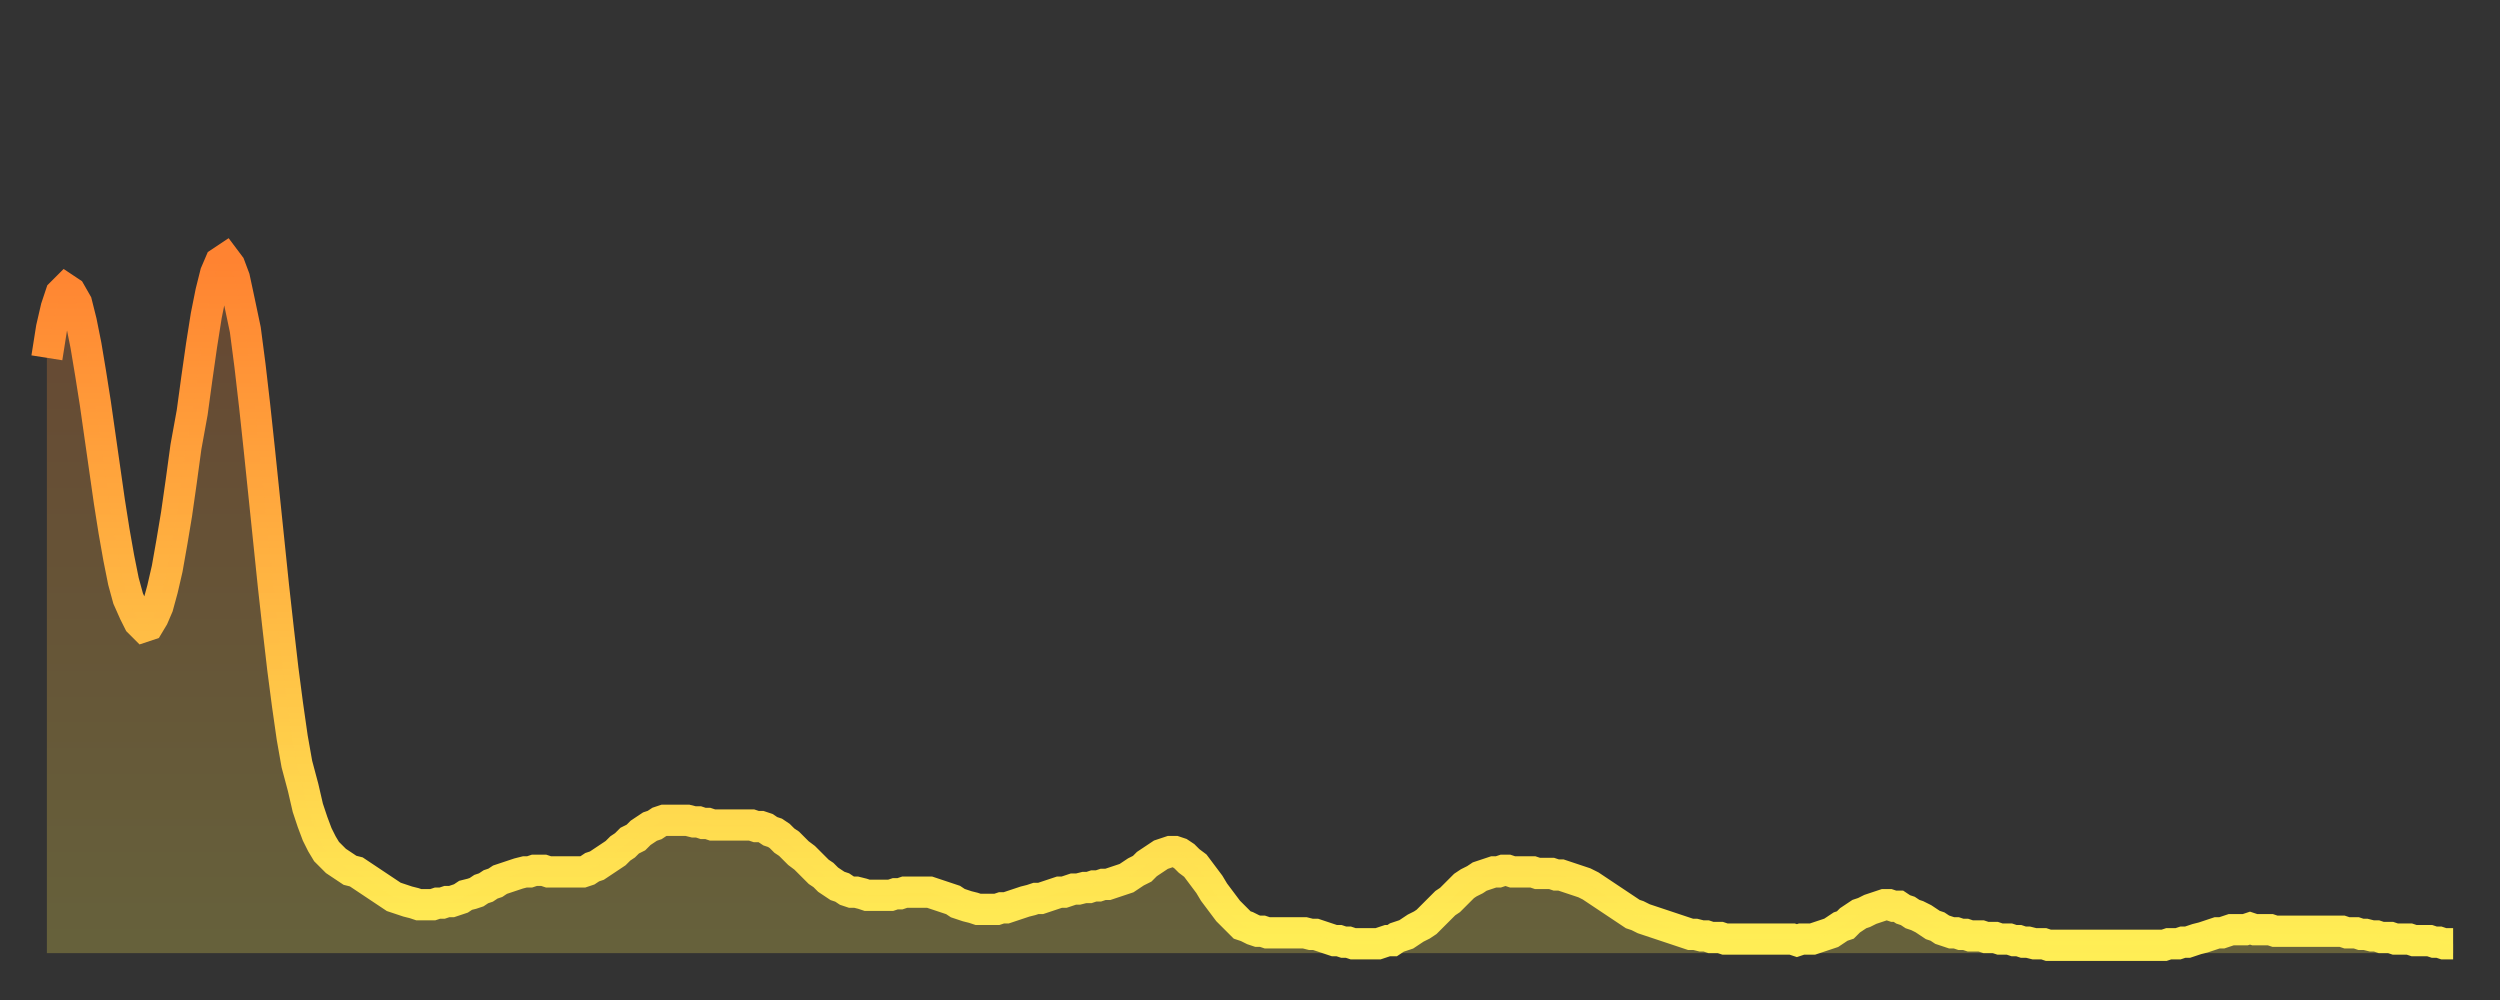
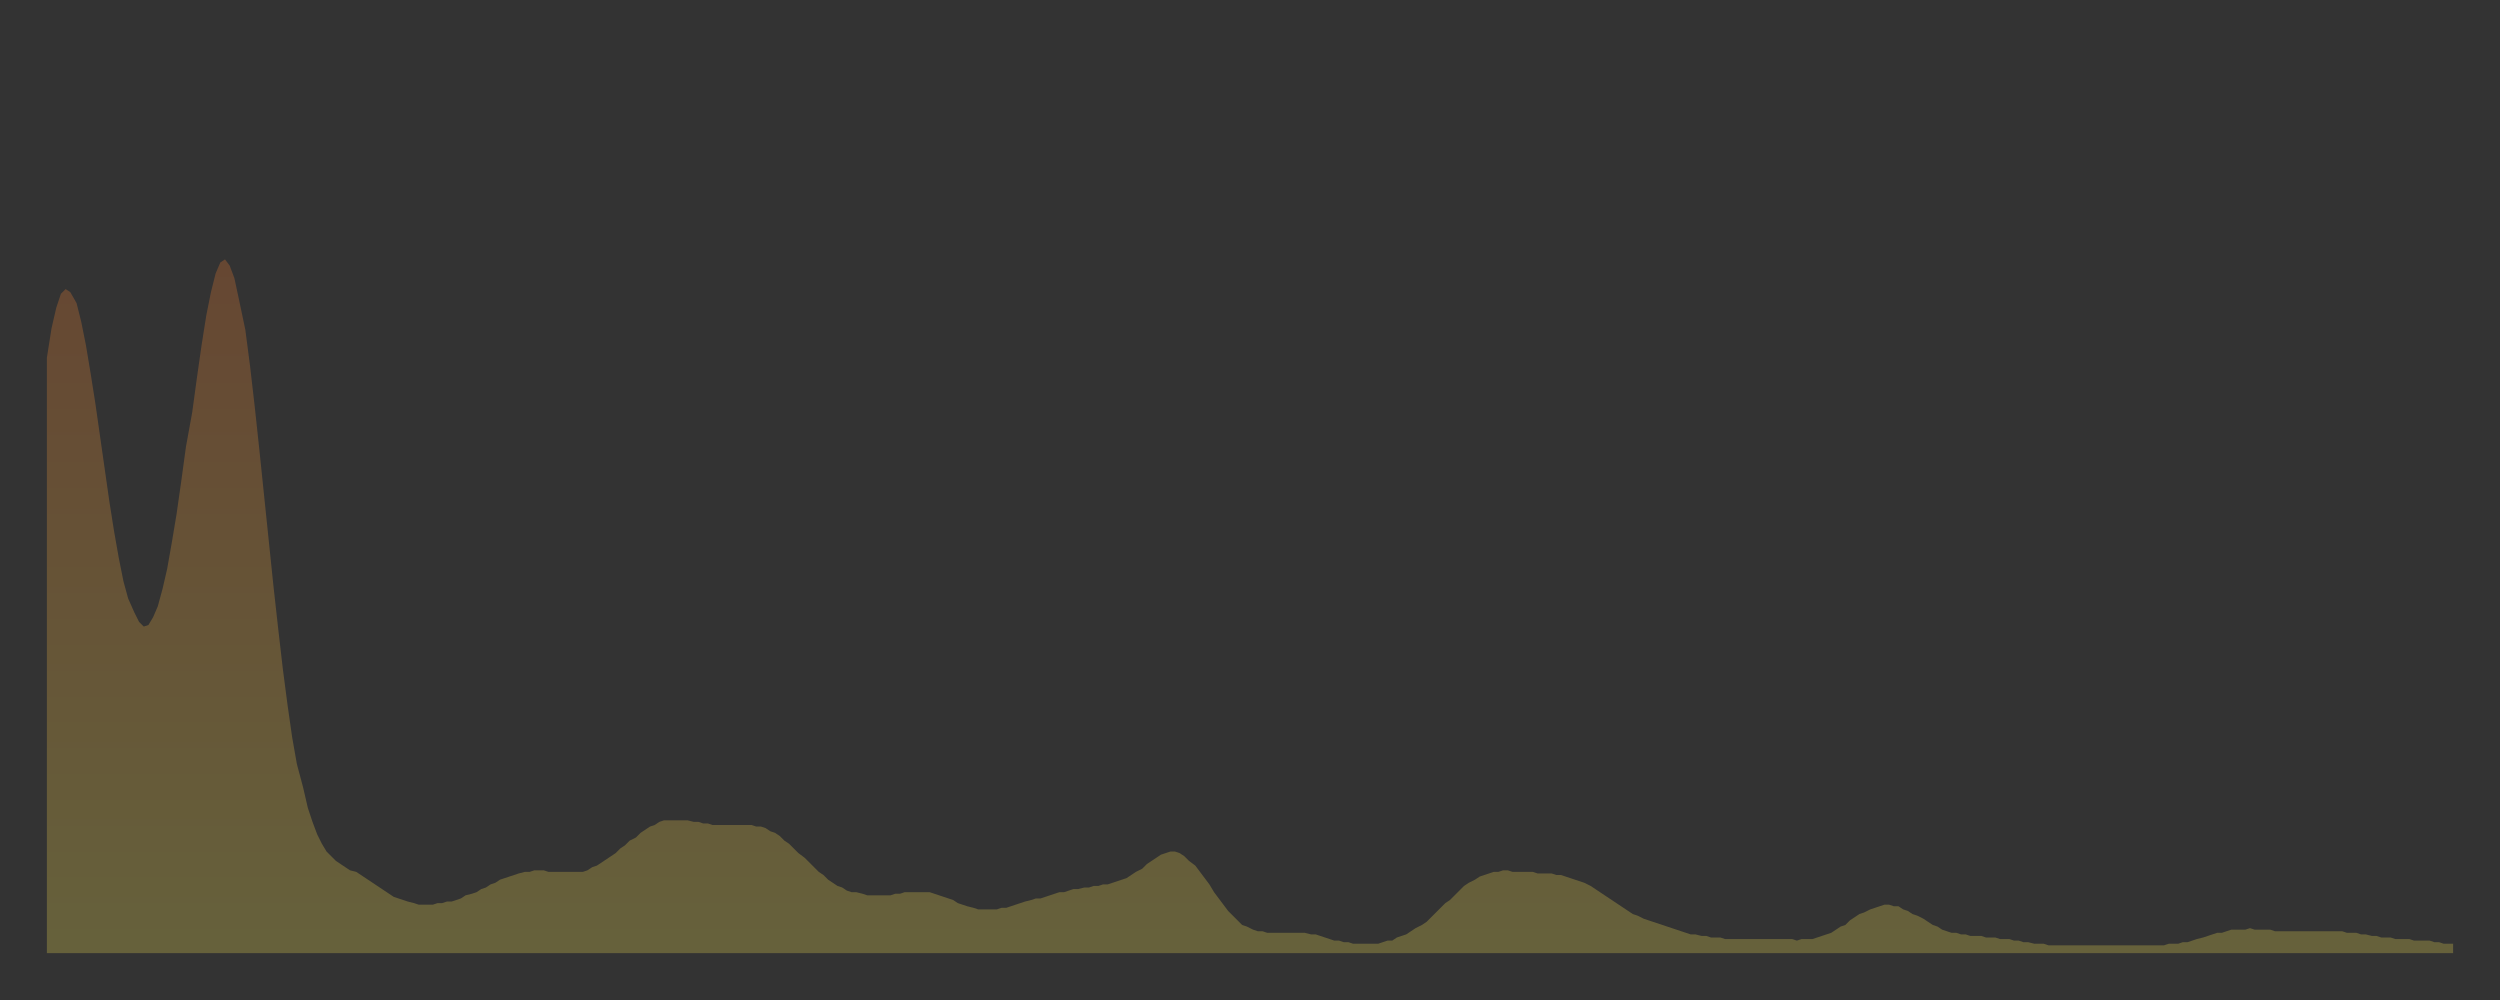
<svg xmlns="http://www.w3.org/2000/svg" baseProfile="full" height="64" version="1.1" width="160">
  <rect width="100%" height="100%" fill="#333333" stroke="none" />
  <defs>
    <linearGradient id="id219542" x1="0" x2="0" y1="0" y2="1">
      <stop offset="0%" stop-color="#ff8331" />
      <stop offset="50%" stop-color="#ffb843" />
      <stop offset="100%" stop-color="#ffee55" />
    </linearGradient>
  </defs>
  <g transform="translate(3,3)">
    <g>
-       <path d="M 0.0 19.9 L 0.3 18.0 0.6 16.7 0.9 15.8 1.2 15.5 1.5 15.7 1.9 16.4 2.2 17.6 2.5 19.1 2.8 20.9 3.1 22.8 3.4 24.9 3.7 27.0 4.0 29.1 4.3 31.0 4.6 32.7 4.9 34.2 5.2 35.3 5.6 36.2 5.9 36.8 6.2 37.1 6.5 37.0 6.8 36.5 7.1 35.8 7.4 34.7 7.7 33.4 8.0 31.7 8.3 29.9 8.6 27.8 8.9 25.6 9.3 23.4 9.6 21.2 9.9 19.1 10.2 17.2 10.5 15.7 10.8 14.5 11.1 13.8 11.4 13.6 11.7 14.0 12.0 14.8 12.3 16.2 12.7 18.1 13.0 20.4 13.3 23.0 13.6 25.8 13.9 28.7 14.2 31.6 14.5 34.5 14.8 37.2 15.1 39.8 15.4 42.1 15.7 44.2 16.0 45.9 16.4 47.4 16.7 48.7 17.0 49.6 17.3 50.4 17.6 51.0 17.9 51.5 18.2 51.8 18.5 52.1 18.8 52.3 19.1 52.5 19.4 52.7 19.8 52.8 20.1 53.0 20.4 53.2 20.7 53.4 21.0 53.6 21.3 53.8 21.6 54.0 21.9 54.2 22.2 54.4 22.5 54.5 22.8 54.6 23.1 54.7 23.5 54.8 23.8 54.9 24.1 54.9 24.4 54.9 24.7 54.9 25.0 54.8 25.3 54.8 25.6 54.7 25.9 54.7 26.2 54.6 26.5 54.5 26.8 54.3 27.2 54.2 27.5 54.1 27.8 53.9 28.1 53.8 28.4 53.6 28.7 53.5 29.0 53.3 29.3 53.2 29.6 53.1 29.9 53.0 30.2 52.9 30.6 52.8 30.9 52.8 31.2 52.7 31.5 52.7 31.8 52.7 32.1 52.8 32.4 52.8 32.7 52.8 33.0 52.8 33.3 52.8 33.6 52.8 33.9 52.8 34.3 52.8 34.6 52.7 34.9 52.5 35.2 52.4 35.5 52.2 35.8 52.0 36.1 51.8 36.4 51.6 36.7 51.3 37.0 51.1 37.3 50.8 37.7 50.6 38.0 50.3 38.3 50.1 38.6 49.9 38.9 49.8 39.2 49.6 39.5 49.5 39.8 49.5 40.1 49.5 40.4 49.5 40.7 49.5 41.0 49.5 41.4 49.6 41.7 49.6 42.0 49.7 42.3 49.7 42.6 49.8 42.9 49.8 43.2 49.8 43.5 49.8 43.8 49.8 44.1 49.8 44.4 49.8 44.7 49.8 45.1 49.8 45.4 49.9 45.7 49.9 46.0 50.0 46.3 50.2 46.6 50.3 46.9 50.5 47.2 50.8 47.5 51.0 47.8 51.3 48.1 51.6 48.5 51.9 48.8 52.2 49.1 52.5 49.4 52.8 49.7 53.0 50.0 53.3 50.3 53.5 50.6 53.7 50.9 53.8 51.2 54.0 51.5 54.1 51.8 54.1 52.2 54.2 52.5 54.3 52.8 54.3 53.1 54.3 53.4 54.3 53.7 54.3 54.0 54.3 54.3 54.2 54.6 54.2 54.9 54.1 55.2 54.1 55.6 54.1 55.9 54.1 56.2 54.1 56.5 54.1 56.8 54.2 57.1 54.3 57.4 54.4 57.7 54.5 58.0 54.6 58.3 54.8 58.6 54.9 58.9 55.0 59.3 55.1 59.6 55.2 59.9 55.2 60.2 55.2 60.5 55.2 60.8 55.2 61.1 55.1 61.4 55.1 61.7 55.0 62.0 54.9 62.3 54.8 62.6 54.7 63.0 54.6 63.3 54.5 63.6 54.5 63.9 54.4 64.2 54.3 64.5 54.2 64.8 54.1 65.1 54.1 65.4 54.0 65.7 53.9 66.0 53.9 66.4 53.8 66.7 53.8 67.0 53.7 67.3 53.7 67.6 53.6 67.9 53.6 68.2 53.5 68.5 53.4 68.8 53.3 69.1 53.2 69.4 53.0 69.7 52.8 70.1 52.6 70.4 52.3 70.7 52.1 71.0 51.9 71.3 51.7 71.6 51.6 71.9 51.5 72.2 51.5 72.5 51.6 72.8 51.8 73.1 52.1 73.5 52.4 73.8 52.8 74.1 53.2 74.4 53.6 74.7 54.1 75.0 54.5 75.3 54.9 75.6 55.3 75.9 55.6 76.2 55.9 76.5 56.2 76.8 56.3 77.2 56.5 77.5 56.6 77.8 56.6 78.1 56.7 78.4 56.7 78.7 56.7 79.0 56.7 79.3 56.7 79.6 56.7 79.9 56.7 80.2 56.7 80.5 56.7 80.9 56.8 81.2 56.8 81.5 56.9 81.8 57.0 82.1 57.1 82.4 57.2 82.7 57.2 83.0 57.3 83.3 57.3 83.6 57.4 83.9 57.4 84.3 57.4 84.6 57.4 84.9 57.4 85.2 57.4 85.5 57.3 85.8 57.2 86.1 57.2 86.4 57.0 86.7 56.9 87.0 56.8 87.3 56.6 87.6 56.4 88.0 56.2 88.3 56.0 88.6 55.7 88.9 55.4 89.2 55.1 89.5 54.8 89.8 54.6 90.1 54.3 90.4 54.0 90.7 53.7 91.0 53.5 91.4 53.3 91.7 53.1 92.0 53.0 92.3 52.9 92.6 52.8 92.9 52.8 93.2 52.7 93.5 52.7 93.8 52.8 94.1 52.8 94.4 52.8 94.7 52.8 95.1 52.8 95.4 52.9 95.7 52.9 96.0 52.9 96.3 52.9 96.6 53.0 96.9 53.0 97.2 53.1 97.5 53.2 97.8 53.3 98.1 53.4 98.4 53.5 98.8 53.7 99.1 53.9 99.4 54.1 99.7 54.3 100.0 54.5 100.3 54.7 100.6 54.9 100.9 55.1 101.2 55.3 101.5 55.5 101.8 55.6 102.2 55.8 102.5 55.9 102.8 56.0 103.1 56.1 103.4 56.2 103.7 56.3 104.0 56.4 104.3 56.5 104.6 56.6 104.9 56.7 105.2 56.8 105.5 56.8 105.9 56.9 106.2 56.9 106.5 57.0 106.8 57.0 107.1 57.0 107.4 57.1 107.7 57.1 108.0 57.1 108.3 57.1 108.6 57.1 108.9 57.1 109.3 57.1 109.6 57.1 109.9 57.1 110.2 57.1 110.5 57.1 110.8 57.1 111.1 57.1 111.4 57.1 111.7 57.1 112.0 57.2 112.3 57.1 112.6 57.1 113.0 57.1 113.3 57.0 113.6 56.9 113.9 56.8 114.2 56.7 114.5 56.5 114.8 56.3 115.1 56.2 115.4 55.9 115.7 55.7 116.0 55.5 116.3 55.4 116.7 55.2 117.0 55.1 117.3 55.0 117.6 54.9 117.9 54.9 118.2 55.0 118.5 55.0 118.8 55.2 119.1 55.3 119.4 55.5 119.7 55.6 120.1 55.8 120.4 56.0 120.7 56.2 121.0 56.3 121.3 56.5 121.6 56.6 121.9 56.7 122.2 56.7 122.5 56.8 122.8 56.8 123.1 56.9 123.4 56.9 123.8 56.9 124.1 57.0 124.4 57.0 124.7 57.0 125.0 57.1 125.3 57.1 125.6 57.1 125.9 57.2 126.2 57.2 126.5 57.3 126.8 57.3 127.2 57.4 127.5 57.4 127.8 57.4 128.1 57.5 128.4 57.5 128.7 57.5 129.0 57.5 129.3 57.5 129.6 57.5 129.9 57.5 130.2 57.5 130.5 57.5 130.9 57.5 131.2 57.5 131.5 57.5 131.8 57.5 132.1 57.5 132.4 57.5 132.7 57.5 133.0 57.5 133.3 57.5 133.6 57.5 133.9 57.5 134.2 57.5 134.6 57.5 134.9 57.5 135.2 57.5 135.5 57.5 135.8 57.4 136.1 57.4 136.4 57.4 136.7 57.3 137.0 57.3 137.3 57.2 137.6 57.1 138.0 57.0 138.3 56.9 138.6 56.8 138.9 56.7 139.2 56.7 139.5 56.6 139.8 56.5 140.1 56.5 140.4 56.5 140.7 56.5 141.0 56.4 141.3 56.5 141.7 56.5 142.0 56.5 142.3 56.5 142.6 56.6 142.9 56.6 143.2 56.6 143.5 56.6 143.8 56.6 144.1 56.6 144.4 56.6 144.7 56.6 145.1 56.6 145.4 56.6 145.7 56.6 146.0 56.6 146.3 56.6 146.6 56.6 146.9 56.6 147.2 56.7 147.5 56.7 147.8 56.7 148.1 56.8 148.4 56.8 148.8 56.9 149.1 56.9 149.4 57.0 149.7 57.0 150.0 57.0 150.3 57.1 150.6 57.1 150.9 57.1 151.2 57.1 151.5 57.2 151.8 57.2 152.1 57.2 152.5 57.2 152.8 57.3 153.1 57.3 153.4 57.4 153.7 57.4 154.0 57.4" fill="none" id="graph-curve" opacity="1" stroke="url(#id219542)" stroke-width="2" />
      <path d="M 0 58 L 0.0 19.9 0.3 18.0 0.6 16.7 0.9 15.8 1.2 15.5 1.5 15.7 1.9 16.4 2.2 17.6 2.5 19.1 2.8 20.9 3.1 22.8 3.4 24.9 3.7 27.0 4.0 29.1 4.3 31.0 4.6 32.7 4.9 34.2 5.2 35.3 5.6 36.2 5.9 36.8 6.2 37.1 6.5 37.0 6.8 36.5 7.1 35.8 7.4 34.7 7.7 33.4 8.0 31.7 8.3 29.9 8.6 27.8 8.9 25.6 9.3 23.4 9.6 21.2 9.9 19.1 10.2 17.2 10.5 15.7 10.8 14.5 11.1 13.8 11.4 13.6 11.7 14.0 12.0 14.8 12.3 16.2 12.7 18.1 13.0 20.4 13.3 23.0 13.6 25.8 13.9 28.7 14.2 31.6 14.5 34.5 14.8 37.2 15.1 39.8 15.4 42.1 15.7 44.2 16.0 45.9 16.4 47.4 16.7 48.7 17.0 49.6 17.3 50.4 17.6 51.0 17.9 51.5 18.2 51.8 18.5 52.1 18.8 52.3 19.1 52.5 19.4 52.7 19.8 52.8 20.1 53.0 20.4 53.2 20.7 53.4 21.0 53.6 21.3 53.8 21.6 54.0 21.9 54.2 22.2 54.4 22.5 54.5 22.8 54.6 23.1 54.7 23.5 54.8 23.8 54.9 24.1 54.9 24.4 54.9 24.7 54.9 25.0 54.8 25.3 54.8 25.6 54.7 25.9 54.7 26.2 54.6 26.5 54.5 26.8 54.3 27.2 54.2 27.5 54.1 27.8 53.9 28.1 53.8 28.4 53.6 28.7 53.5 29.0 53.3 29.3 53.2 29.6 53.1 29.9 53.0 30.2 52.9 30.6 52.8 30.9 52.8 31.2 52.7 31.5 52.7 31.8 52.7 32.1 52.8 32.4 52.8 32.7 52.8 33.0 52.8 33.3 52.8 33.6 52.8 33.9 52.8 34.3 52.8 34.6 52.7 34.9 52.5 35.2 52.4 35.5 52.2 35.8 52.0 36.1 51.8 36.4 51.6 36.7 51.3 37.0 51.1 37.3 50.8 37.7 50.6 38.0 50.3 38.3 50.1 38.6 49.9 38.9 49.8 39.2 49.6 39.5 49.5 39.8 49.5 40.1 49.5 40.4 49.5 40.7 49.5 41.0 49.5 41.4 49.6 41.7 49.6 42.0 49.7 42.3 49.7 42.6 49.8 42.9 49.8 43.2 49.8 43.5 49.8 43.8 49.8 44.1 49.8 44.4 49.8 44.7 49.8 45.1 49.8 45.4 49.9 45.7 49.9 46.0 50.0 46.3 50.2 46.6 50.3 46.9 50.5 47.2 50.8 47.5 51.0 47.8 51.3 48.1 51.6 48.5 51.9 48.8 52.2 49.1 52.5 49.4 52.8 49.7 53.0 50.0 53.3 50.3 53.5 50.6 53.7 50.9 53.8 51.2 54.0 51.5 54.1 51.8 54.1 52.2 54.2 52.5 54.3 52.8 54.3 53.1 54.3 53.4 54.3 53.7 54.3 54.0 54.3 54.3 54.2 54.6 54.2 54.9 54.1 55.2 54.1 55.6 54.1 55.9 54.1 56.2 54.1 56.5 54.1 56.8 54.2 57.1 54.3 57.4 54.4 57.7 54.5 58.0 54.6 58.3 54.8 58.6 54.9 58.9 55.0 59.3 55.1 59.6 55.2 59.9 55.2 60.2 55.2 60.5 55.2 60.8 55.2 61.1 55.1 61.4 55.1 61.7 55.0 62.0 54.9 62.3 54.8 62.6 54.7 63.0 54.6 63.3 54.5 63.6 54.5 63.9 54.4 64.2 54.3 64.5 54.2 64.8 54.1 65.1 54.1 65.4 54.0 65.7 53.9 66.0 53.9 66.4 53.8 66.7 53.8 67.0 53.7 67.3 53.7 67.6 53.6 67.9 53.6 68.2 53.5 68.5 53.4 68.8 53.3 69.1 53.2 69.4 53.0 69.7 52.8 70.1 52.6 70.4 52.3 70.7 52.1 71.0 51.9 71.3 51.7 71.6 51.6 71.9 51.5 72.2 51.5 72.5 51.6 72.8 51.8 73.1 52.1 73.5 52.4 73.8 52.8 74.1 53.2 74.4 53.6 74.7 54.1 75.0 54.5 75.3 54.9 75.6 55.3 75.9 55.6 76.2 55.9 76.5 56.2 76.8 56.3 77.2 56.5 77.5 56.6 77.8 56.6 78.1 56.7 78.4 56.7 78.7 56.7 79.0 56.7 79.3 56.7 79.6 56.7 79.9 56.7 80.2 56.7 80.5 56.7 80.9 56.8 81.2 56.8 81.5 56.9 81.8 57.0 82.1 57.1 82.4 57.2 82.7 57.2 83.0 57.3 83.3 57.3 83.6 57.4 83.9 57.4 84.3 57.4 84.6 57.4 84.9 57.4 85.2 57.4 85.5 57.3 85.8 57.2 86.1 57.2 86.4 57.0 86.7 56.9 87.0 56.8 87.3 56.6 87.6 56.4 88.0 56.2 88.3 56.0 88.6 55.7 88.9 55.4 89.2 55.1 89.5 54.8 89.8 54.6 90.1 54.3 90.4 54.0 90.7 53.7 91.0 53.5 91.4 53.3 91.7 53.1 92.0 53.0 92.3 52.9 92.6 52.8 92.9 52.8 93.2 52.7 93.5 52.7 93.8 52.8 94.1 52.8 94.4 52.8 94.7 52.8 95.1 52.8 95.4 52.9 95.7 52.9 96.0 52.9 96.3 52.9 96.6 53.0 96.9 53.0 97.2 53.1 97.5 53.2 97.8 53.3 98.1 53.4 98.4 53.5 98.8 53.7 99.1 53.9 99.4 54.1 99.7 54.3 100.0 54.5 100.3 54.7 100.6 54.9 100.9 55.1 101.2 55.3 101.5 55.5 101.8 55.6 102.2 55.8 102.5 55.9 102.8 56.0 103.1 56.1 103.4 56.2 103.7 56.3 104.0 56.4 104.3 56.5 104.6 56.6 104.9 56.7 105.2 56.8 105.5 56.8 105.9 56.9 106.2 56.9 106.5 57.0 106.8 57.0 107.1 57.0 107.4 57.1 107.7 57.1 108.0 57.1 108.3 57.1 108.6 57.1 108.9 57.1 109.3 57.1 109.6 57.1 109.9 57.1 110.2 57.1 110.5 57.1 110.8 57.1 111.1 57.1 111.4 57.1 111.7 57.1 112.0 57.2 112.3 57.1 112.6 57.1 113.0 57.1 113.3 57.0 113.6 56.9 113.9 56.8 114.2 56.7 114.5 56.5 114.8 56.3 115.1 56.2 115.4 55.9 115.7 55.7 116.0 55.5 116.3 55.4 116.7 55.2 117.0 55.1 117.3 55.0 117.6 54.9 117.9 54.9 118.2 55.0 118.5 55.0 118.8 55.2 119.1 55.3 119.4 55.5 119.7 55.6 120.1 55.8 120.4 56.0 120.7 56.2 121.0 56.3 121.3 56.5 121.6 56.6 121.9 56.7 122.2 56.7 122.5 56.8 122.8 56.8 123.1 56.9 123.4 56.9 123.8 56.9 124.1 57.0 124.4 57.0 124.7 57.0 125.0 57.1 125.3 57.1 125.6 57.1 125.9 57.2 126.2 57.2 126.5 57.3 126.8 57.3 127.2 57.4 127.5 57.4 127.8 57.4 128.1 57.5 128.4 57.5 128.7 57.5 129.0 57.5 129.3 57.5 129.6 57.5 129.9 57.5 130.2 57.5 130.5 57.5 130.9 57.5 131.2 57.5 131.5 57.5 131.8 57.5 132.1 57.5 132.4 57.5 132.7 57.5 133.0 57.5 133.3 57.5 133.6 57.5 133.9 57.5 134.2 57.5 134.6 57.5 134.9 57.5 135.2 57.5 135.5 57.5 135.8 57.4 136.1 57.4 136.4 57.4 136.7 57.3 137.0 57.3 137.3 57.2 137.6 57.1 138.0 57.0 138.3 56.9 138.6 56.8 138.9 56.7 139.2 56.7 139.5 56.6 139.8 56.5 140.1 56.5 140.4 56.5 140.7 56.5 141.0 56.4 141.3 56.5 141.7 56.5 142.0 56.5 142.3 56.5 142.6 56.6 142.9 56.6 143.2 56.6 143.5 56.6 143.8 56.6 144.1 56.6 144.4 56.6 144.7 56.6 145.1 56.6 145.4 56.6 145.7 56.6 146.0 56.6 146.3 56.6 146.6 56.6 146.9 56.6 147.2 56.7 147.5 56.7 147.8 56.7 148.1 56.8 148.4 56.8 148.8 56.9 149.1 56.9 149.4 57.0 149.7 57.0 150.0 57.0 150.3 57.1 150.6 57.1 150.9 57.1 151.2 57.1 151.5 57.2 151.8 57.2 152.1 57.2 152.5 57.2 152.8 57.3 153.1 57.3 153.4 57.4 153.7 57.4 154.0 57.4 154 58" fill="url(#id219542)" fill-opacity=".25" id="graph-shadow" />
    </g>
  </g>
</svg>